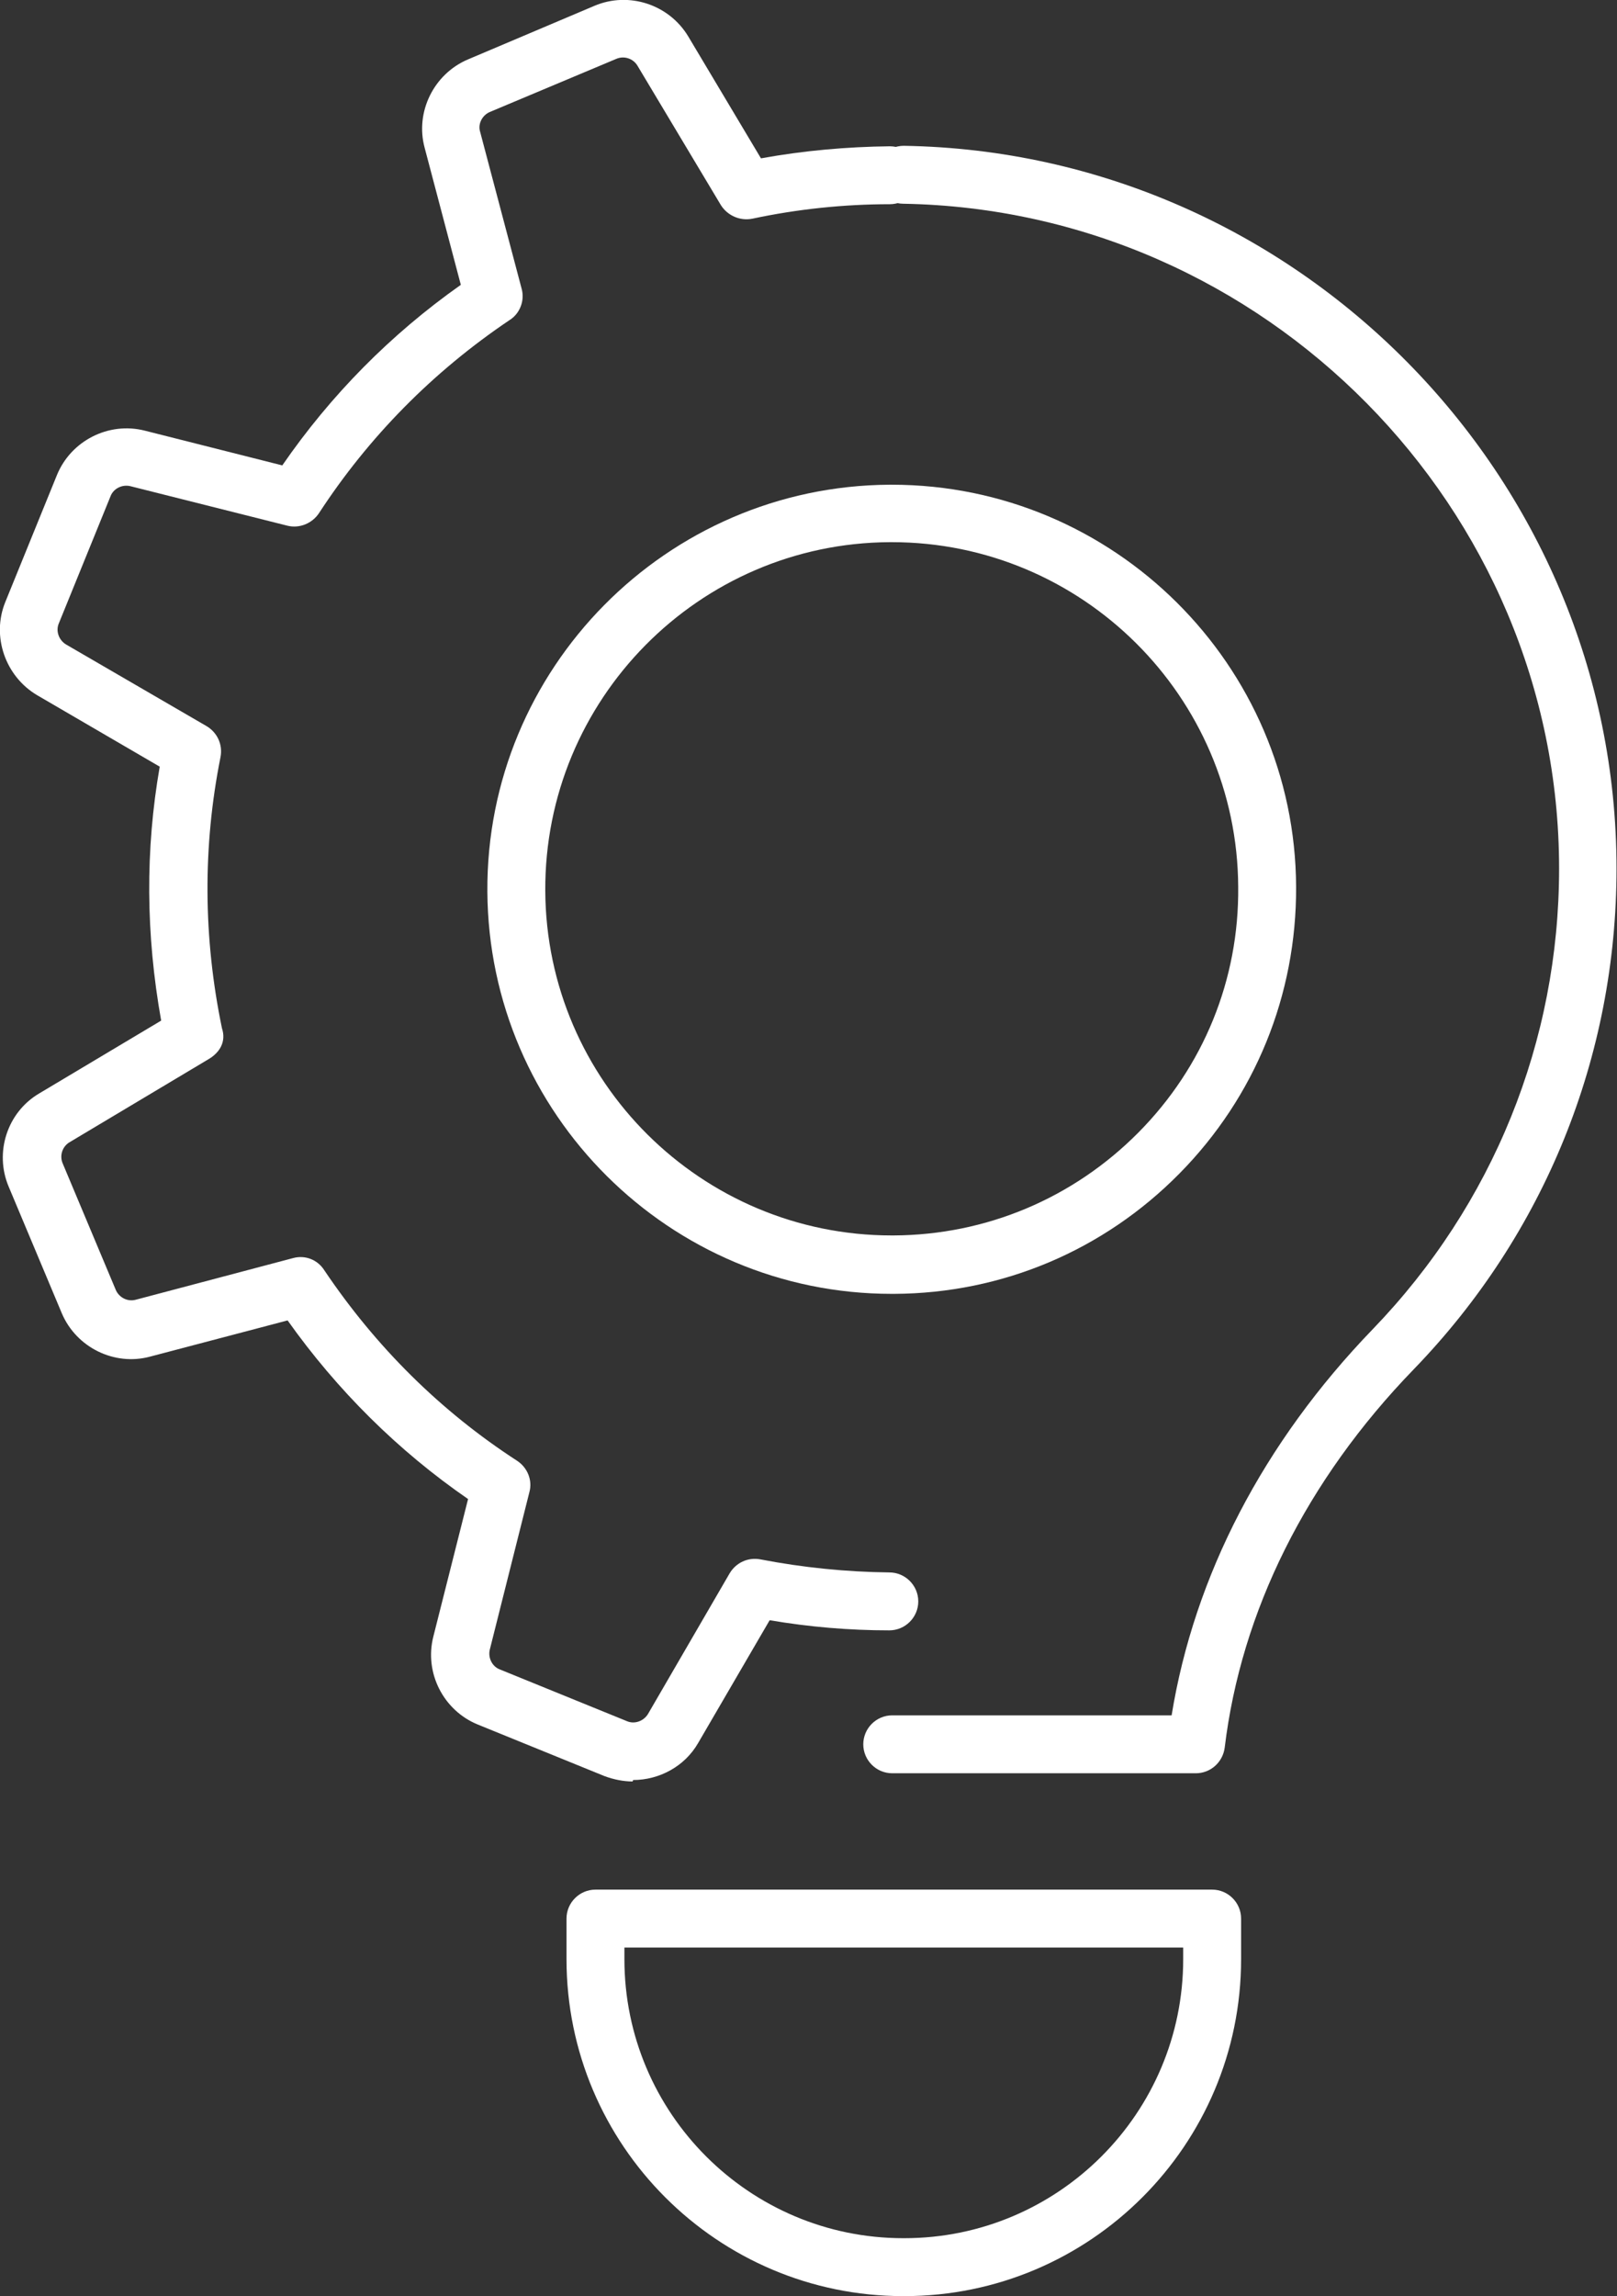
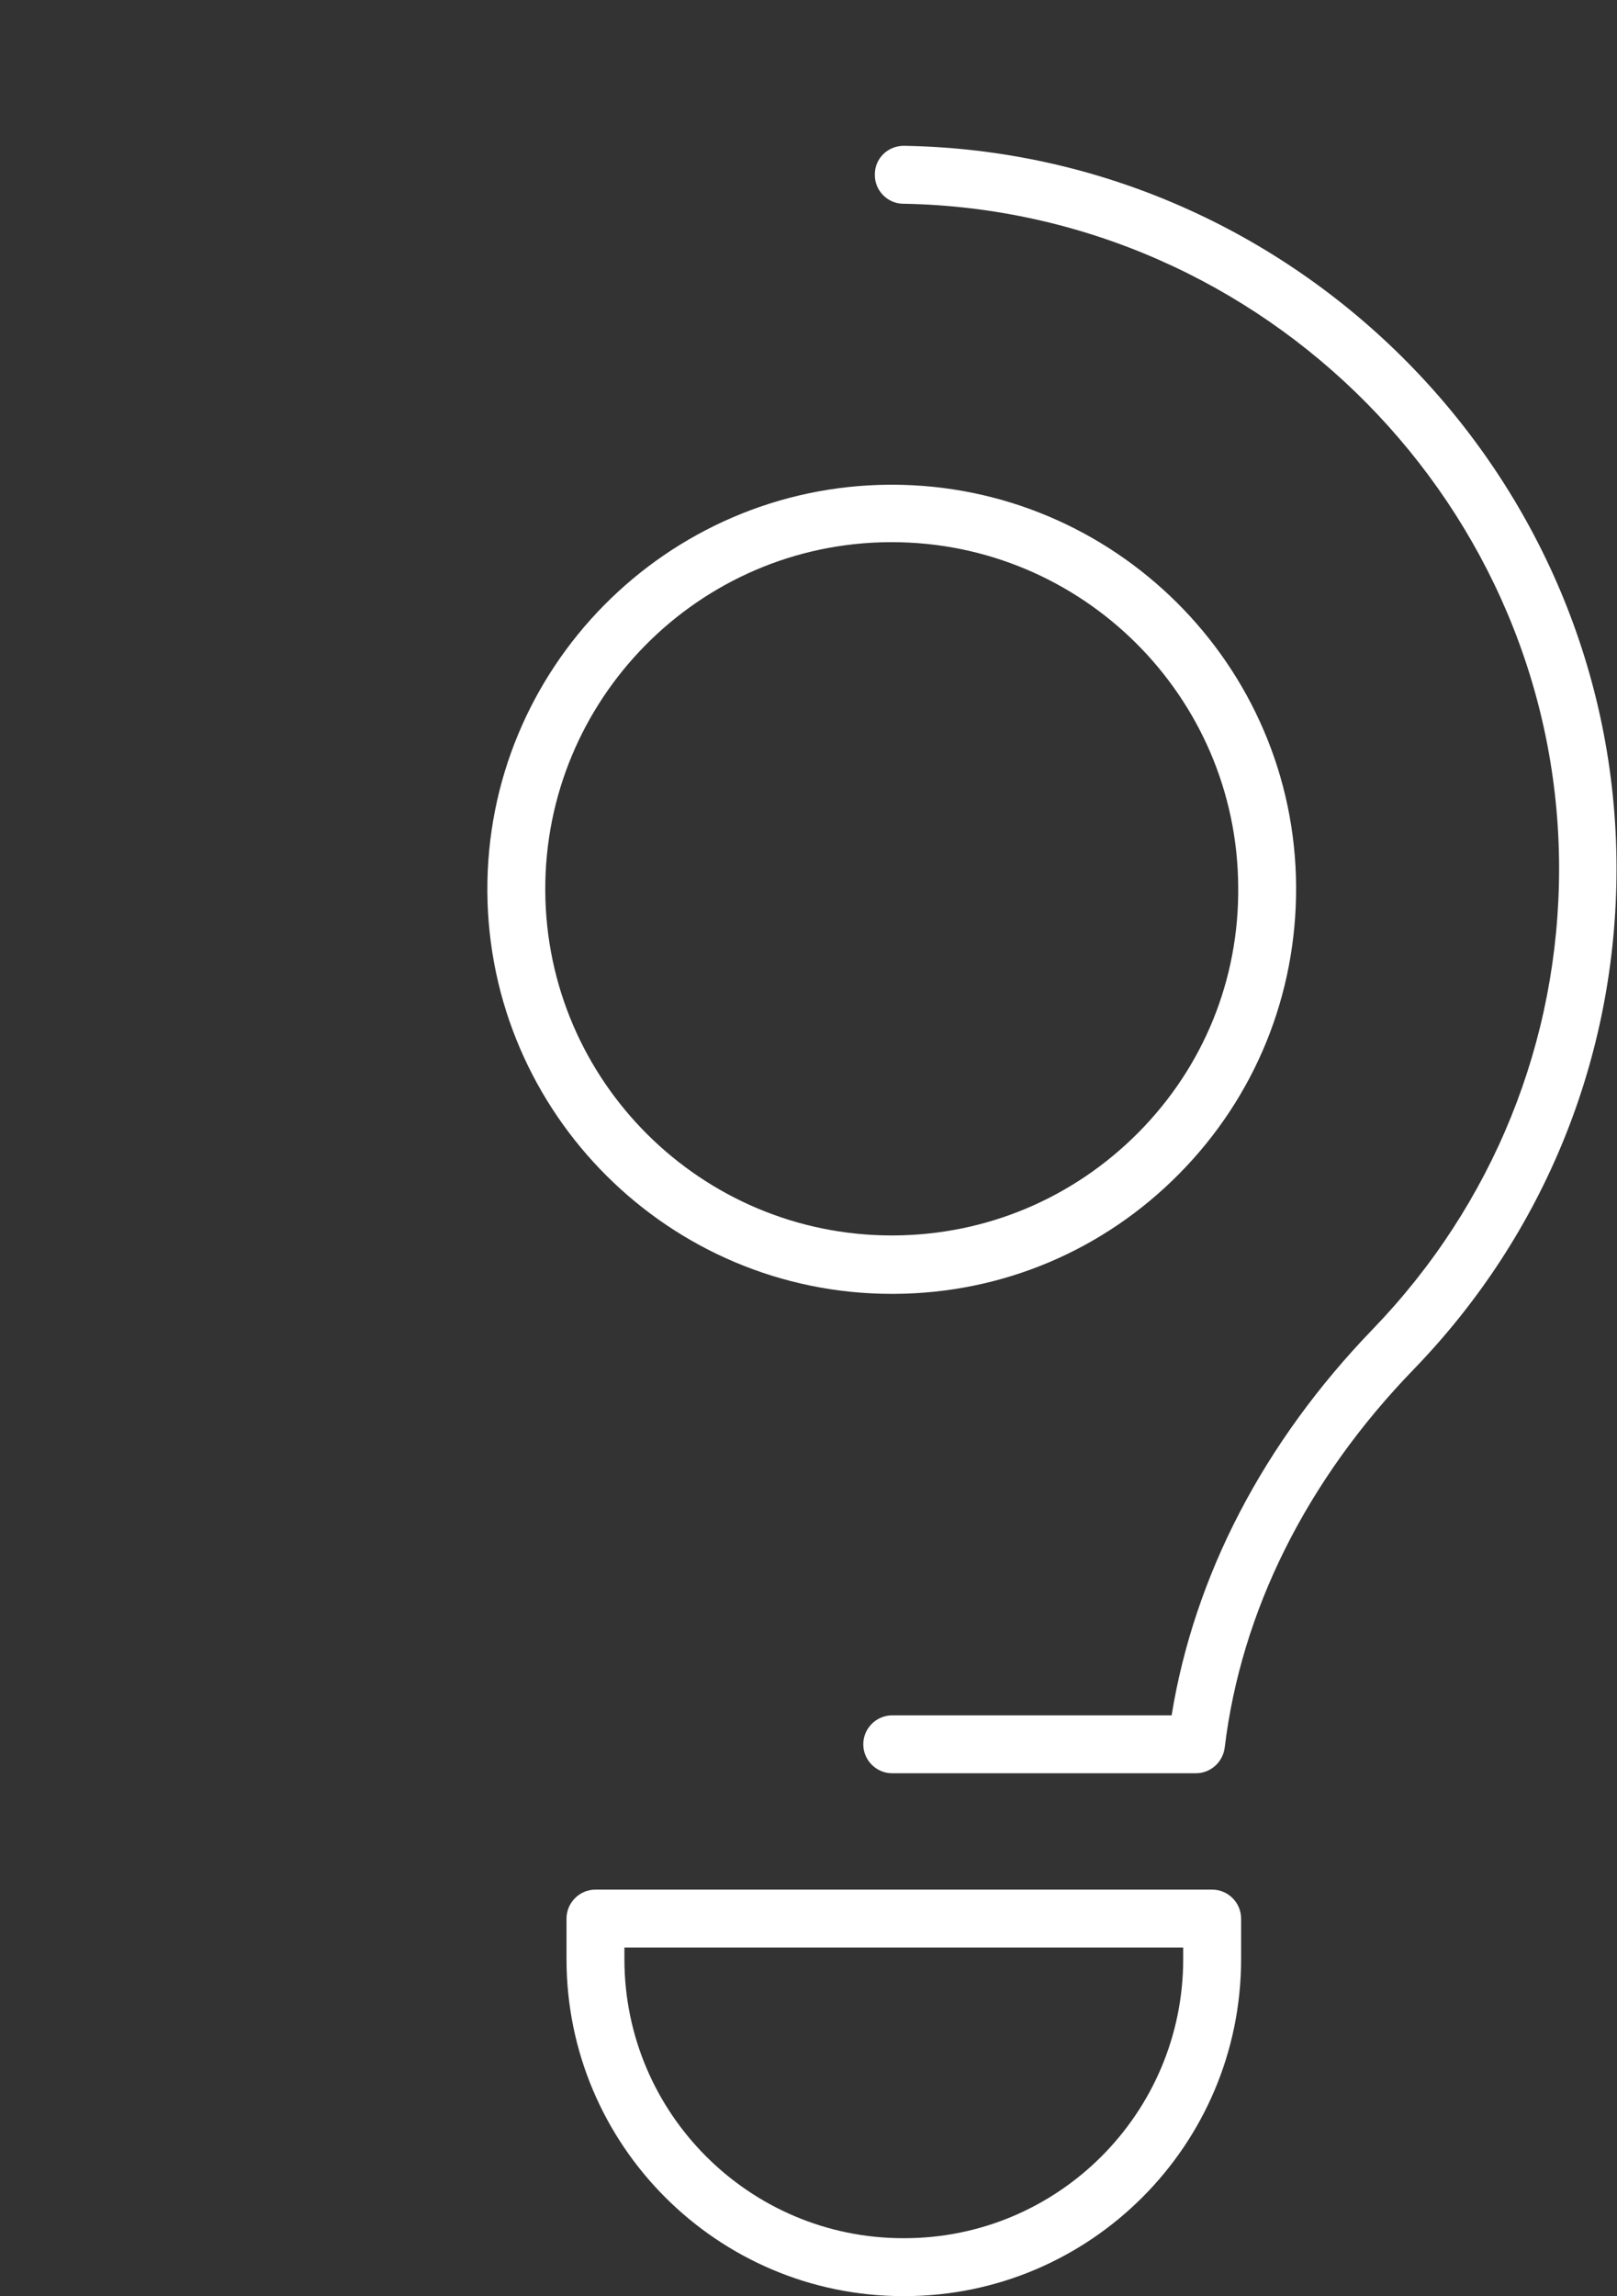
<svg xmlns="http://www.w3.org/2000/svg" id="Layer_2" data-name="Layer 2" viewBox="0 0 33.51 47.56">
  <rect x="0" y="0" width="33.51" height="47.56" fill="#333333" stroke="none" />
  <defs>
    <style>
      .cls-1 {
        fill: #fff;
      }
    </style>
  </defs>
  <g id="Layer_1-2" data-name="Layer 1">
    <g>
      <g>
        <path class="cls-1" d="M24.8,36.73h-6.31c-.33,0-.6-.27-.6-.6,0-.33.27-.6.6-.6h5.79c.47-2.89,1.9-5.65,4.17-8,2.49-2.58,3.86-5.96,3.86-9.54,0-7.47-6.1-13.64-13.59-13.77-.33,0-.6-.28-.59-.61,0-.33.27-.59.6-.59h0c8.14.13,14.77,6.84,14.77,14.97,0,3.89-1.49,7.57-4.2,10.37-2.23,2.3-3.58,5.02-3.92,7.84-.04.3-.29.53-.6.53Z" />
        <path class="cls-1" d="M18.74,47.56h-.02c-3.85,0-6.98-3.13-6.98-6.98v-.84c0-.33.27-.6.6-.6h12.78c.33,0,.6.27.6.6v.84c0,3.85-3.13,6.98-6.98,6.98ZM12.94,40.34v.24c0,3.19,2.59,5.78,5.78,5.78h.02c3.19,0,5.78-2.59,5.78-5.78v-.24h-11.58Z" />
      </g>
      <g>
-         <path class="cls-1" d="M13.11,36.9c-.19,0-.39-.04-.58-.11l-2.63-1.07c-.71-.29-1.11-1.07-.92-1.82l.72-2.85c-1.45-1-2.71-2.25-3.74-3.7l-2.85.75c-.74.2-1.53-.19-1.83-.9l-1.1-2.62c-.3-.71-.03-1.54.63-1.93l2.53-1.51c-.32-1.79-.33-3.54-.03-5.26l-2.54-1.48c-.66-.39-.95-1.22-.66-1.93l1.07-2.63c.29-.71,1.07-1.11,1.82-.92l2.85.72c1-1.45,2.24-2.71,3.7-3.74l-.75-2.84c-.2-.74.19-1.53.9-1.83L12.32.12c.71-.3,1.54-.03,1.94.63l1.51,2.53c.88-.16,1.78-.24,2.67-.25h0c.33,0,.6.27.6.6,0,.33-.27.6-.6.6-.95,0-1.91.1-2.85.3-.25.05-.51-.06-.65-.28l-1.73-2.89c-.09-.15-.28-.21-.44-.14l-2.62,1.1c-.16.07-.25.25-.2.41l.86,3.25c.07.25-.04.52-.25.65-1.59,1.07-2.92,2.42-3.95,4-.14.21-.4.32-.65.26l-3.26-.82c-.17-.04-.35.05-.41.21l-1.07,2.63c-.07.16,0,.35.15.44l2.91,1.69c.22.13.34.38.29.64-.37,1.85-.36,3.74.03,5.62.09.27-.04.5-.28.64l-2.88,1.72c-.15.09-.21.28-.14.44l1.1,2.62c.07.16.25.25.42.2l3.25-.86c.25-.07.51.03.65.25,1.07,1.59,2.41,2.92,4,3.95.21.14.32.4.25.65l-.82,3.26c-.04.17.05.35.21.41l2.63,1.07c.16.07.35,0,.44-.15l1.69-2.91c.13-.22.38-.34.64-.29.88.17,1.78.26,2.67.27.33,0,.6.27.6.6,0,.33-.27.6-.6.6h0c-.83,0-1.66-.07-2.48-.21l-1.48,2.54c-.28.49-.81.77-1.35.77Z" />
        <path class="cls-1" d="M18.48,26.8c-4.6,0-8.35-3.73-8.38-8.33-.03-4.62,3.71-8.4,8.33-8.43h.05c4.6,0,8.36,3.73,8.38,8.33.01,2.24-.85,4.35-2.42,5.94-1.57,1.59-3.67,2.48-5.91,2.49h-.05ZM18.48,11.23h-.04c-3.96.02-7.16,3.26-7.14,7.22.02,3.95,3.24,7.14,7.18,7.14h.04c1.92-.01,3.72-.77,5.07-2.13,1.35-1.36,2.09-3.17,2.07-5.09-.02-3.95-3.24-7.14-7.18-7.14Z" />
      </g>
    </g>
  </g>
</svg>